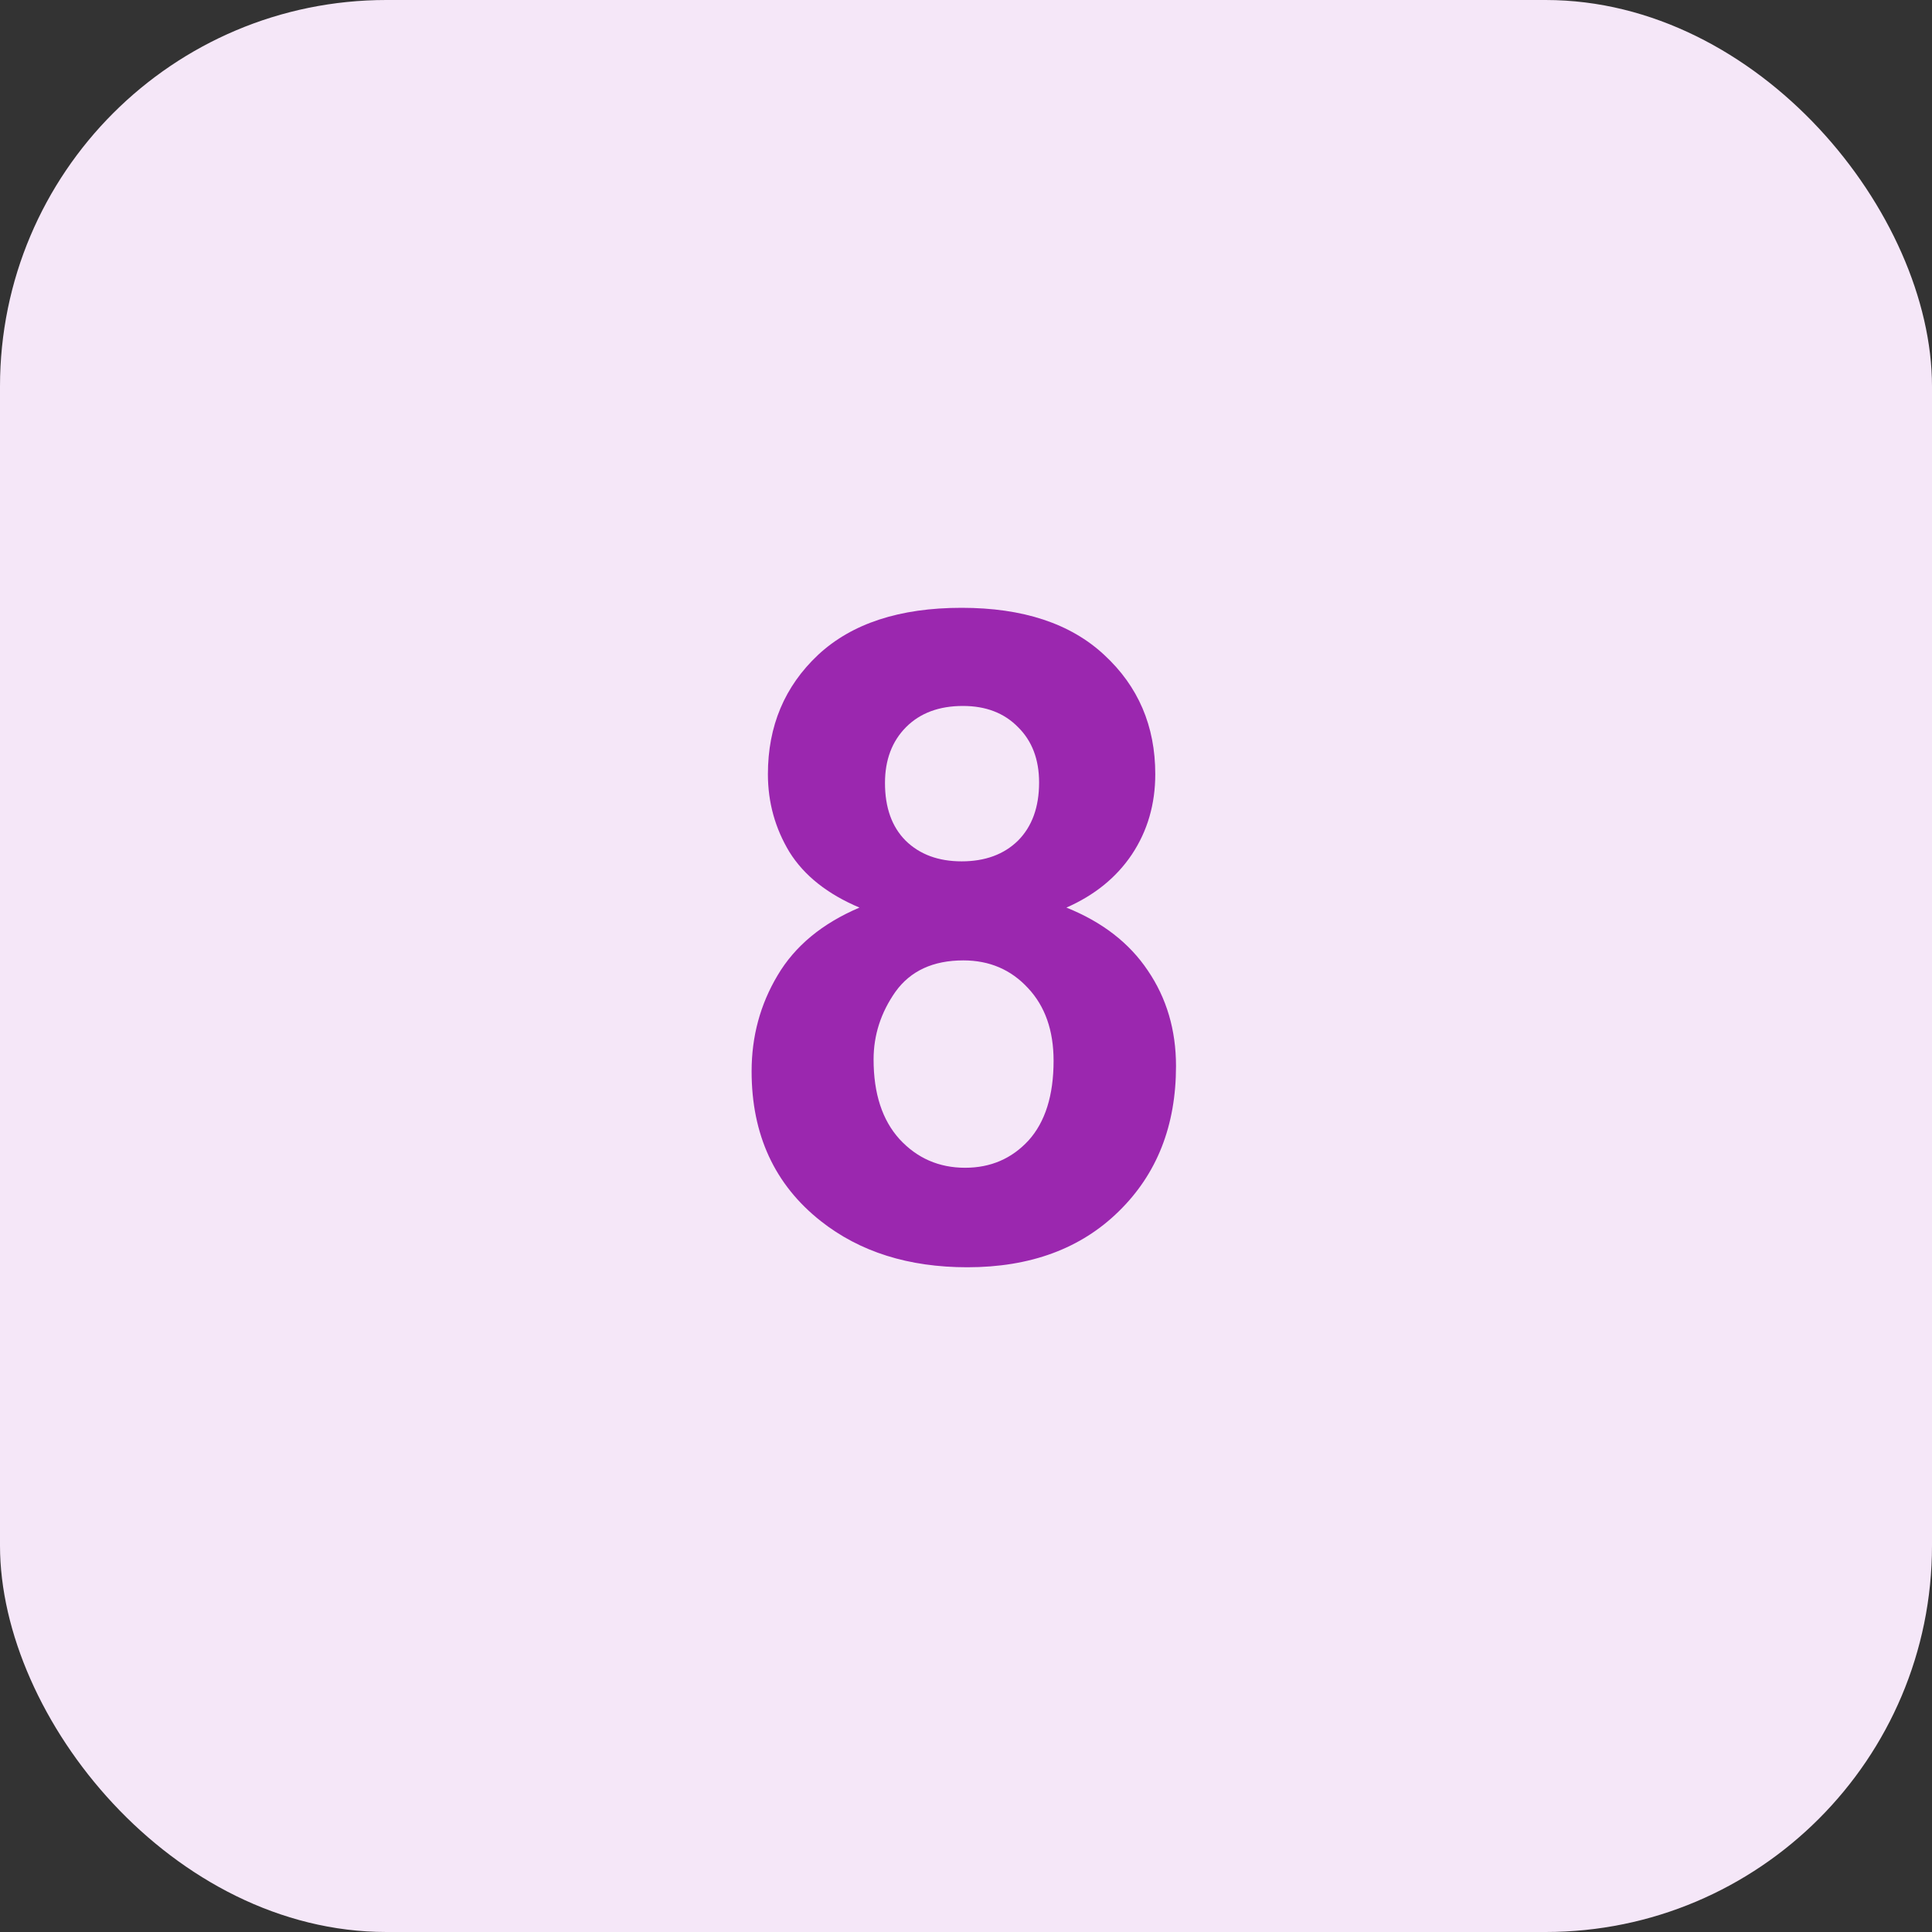
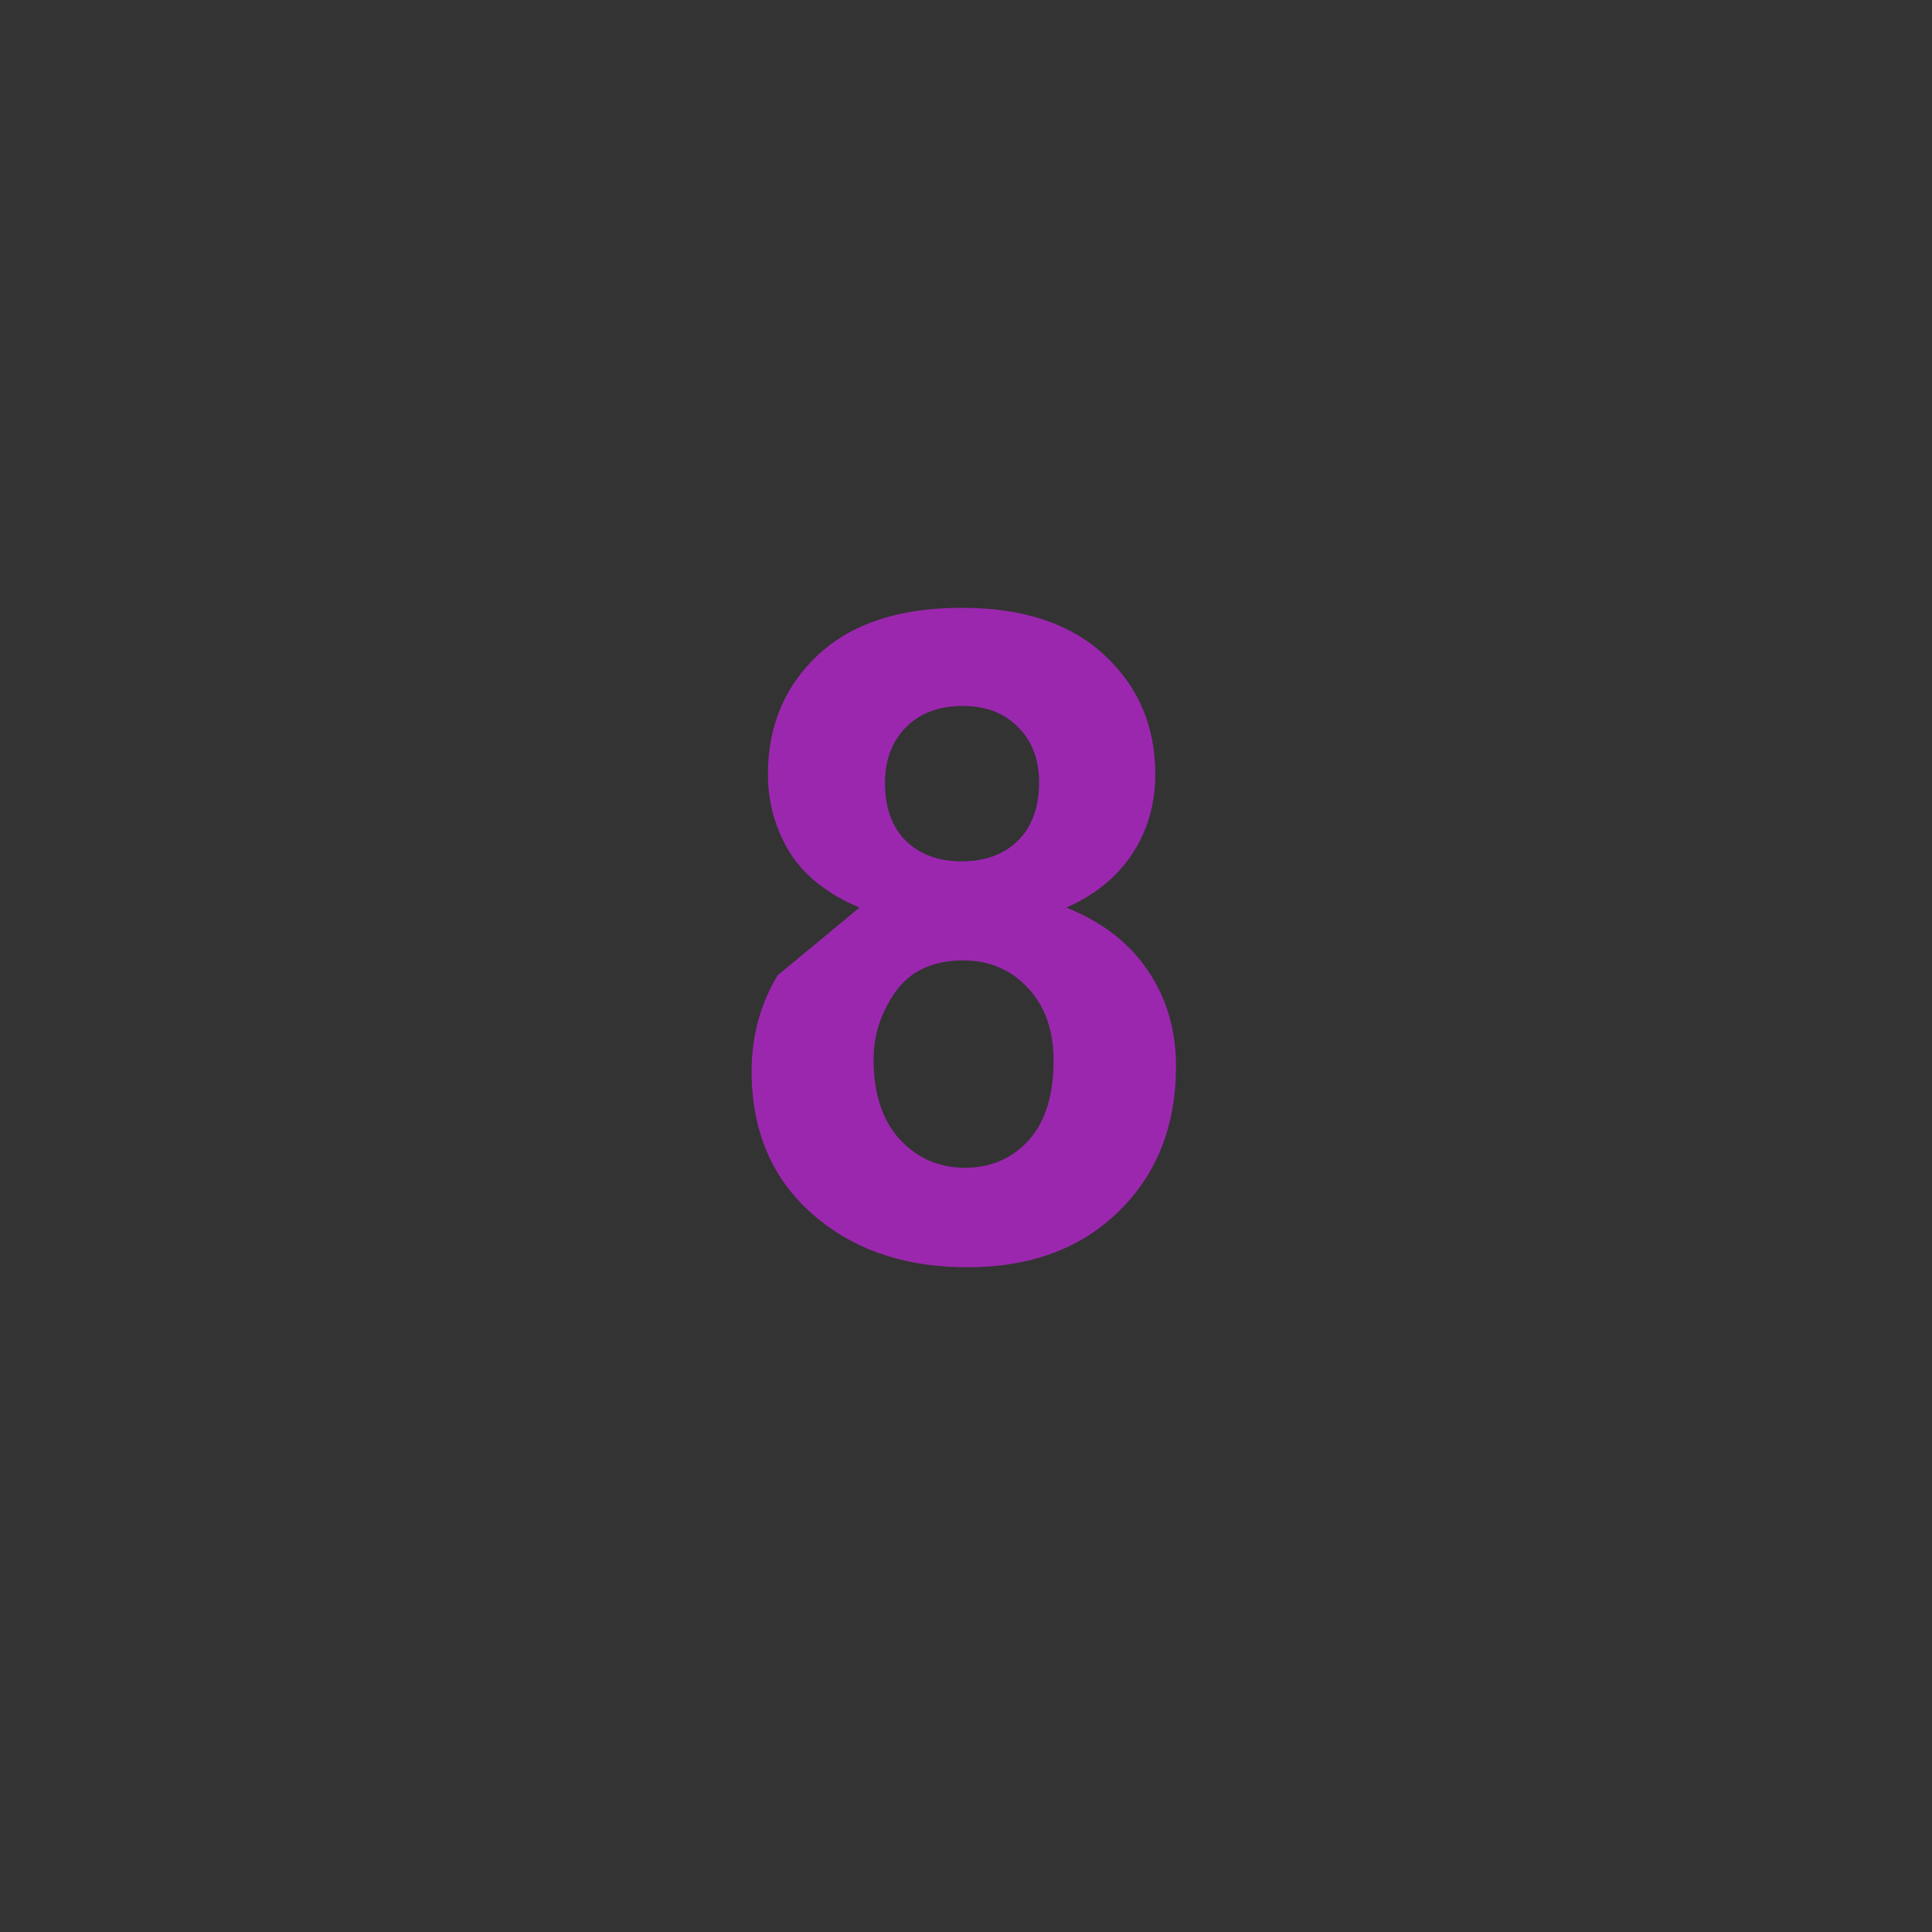
<svg xmlns="http://www.w3.org/2000/svg" width="30" height="30" viewBox="0 0 30 30" fill="none">
  <rect x="0" y="0" width="30" height="30" fill="#333333" stroke="none" />
-   <rect width="30" height="30" rx="6" fill="#F5E7F8" />
-   <path d="M13.346 14.093C12.849 13.883 12.487 13.596 12.259 13.231C12.036 12.862 11.924 12.459 11.924 12.021C11.924 11.274 12.184 10.657 12.703 10.169C13.227 9.681 13.97 9.438 14.932 9.438C15.884 9.438 16.622 9.681 17.146 10.169C17.675 10.657 17.939 11.274 17.939 12.021C17.939 12.486 17.819 12.901 17.577 13.266C17.336 13.626 16.996 13.901 16.559 14.093C17.115 14.316 17.536 14.642 17.823 15.07C18.115 15.499 18.261 15.993 18.261 16.554C18.261 17.479 17.965 18.231 17.372 18.81C16.784 19.388 16 19.678 15.021 19.678C14.109 19.678 13.35 19.439 12.744 18.96C12.029 18.395 11.671 17.62 11.671 16.636C11.671 16.093 11.805 15.597 12.074 15.146C12.343 14.69 12.767 14.339 13.346 14.093ZM13.742 12.158C13.742 12.541 13.849 12.839 14.063 13.054C14.282 13.268 14.572 13.375 14.932 13.375C15.296 13.375 15.588 13.268 15.807 13.054C16.025 12.835 16.135 12.534 16.135 12.151C16.135 11.791 16.025 11.504 15.807 11.29C15.592 11.071 15.308 10.962 14.952 10.962C14.583 10.962 14.289 11.071 14.07 11.29C13.852 11.509 13.742 11.798 13.742 12.158ZM13.565 16.451C13.565 16.98 13.699 17.392 13.968 17.689C14.241 17.985 14.581 18.133 14.986 18.133C15.383 18.133 15.711 17.991 15.971 17.709C16.23 17.422 16.36 17.009 16.36 16.472C16.36 16.002 16.228 15.626 15.964 15.344C15.7 15.057 15.365 14.913 14.959 14.913C14.49 14.913 14.139 15.075 13.906 15.398C13.678 15.722 13.565 16.073 13.565 16.451Z" fill="#9B27AF" />
+   <path d="M13.346 14.093C12.849 13.883 12.487 13.596 12.259 13.231C12.036 12.862 11.924 12.459 11.924 12.021C11.924 11.274 12.184 10.657 12.703 10.169C13.227 9.681 13.97 9.438 14.932 9.438C15.884 9.438 16.622 9.681 17.146 10.169C17.675 10.657 17.939 11.274 17.939 12.021C17.939 12.486 17.819 12.901 17.577 13.266C17.336 13.626 16.996 13.901 16.559 14.093C17.115 14.316 17.536 14.642 17.823 15.07C18.115 15.499 18.261 15.993 18.261 16.554C18.261 17.479 17.965 18.231 17.372 18.81C16.784 19.388 16 19.678 15.021 19.678C14.109 19.678 13.35 19.439 12.744 18.96C12.029 18.395 11.671 17.62 11.671 16.636C11.671 16.093 11.805 15.597 12.074 15.146ZM13.742 12.158C13.742 12.541 13.849 12.839 14.063 13.054C14.282 13.268 14.572 13.375 14.932 13.375C15.296 13.375 15.588 13.268 15.807 13.054C16.025 12.835 16.135 12.534 16.135 12.151C16.135 11.791 16.025 11.504 15.807 11.29C15.592 11.071 15.308 10.962 14.952 10.962C14.583 10.962 14.289 11.071 14.07 11.29C13.852 11.509 13.742 11.798 13.742 12.158ZM13.565 16.451C13.565 16.98 13.699 17.392 13.968 17.689C14.241 17.985 14.581 18.133 14.986 18.133C15.383 18.133 15.711 17.991 15.971 17.709C16.23 17.422 16.36 17.009 16.36 16.472C16.36 16.002 16.228 15.626 15.964 15.344C15.7 15.057 15.365 14.913 14.959 14.913C14.49 14.913 14.139 15.075 13.906 15.398C13.678 15.722 13.565 16.073 13.565 16.451Z" fill="#9B27AF" />
</svg>